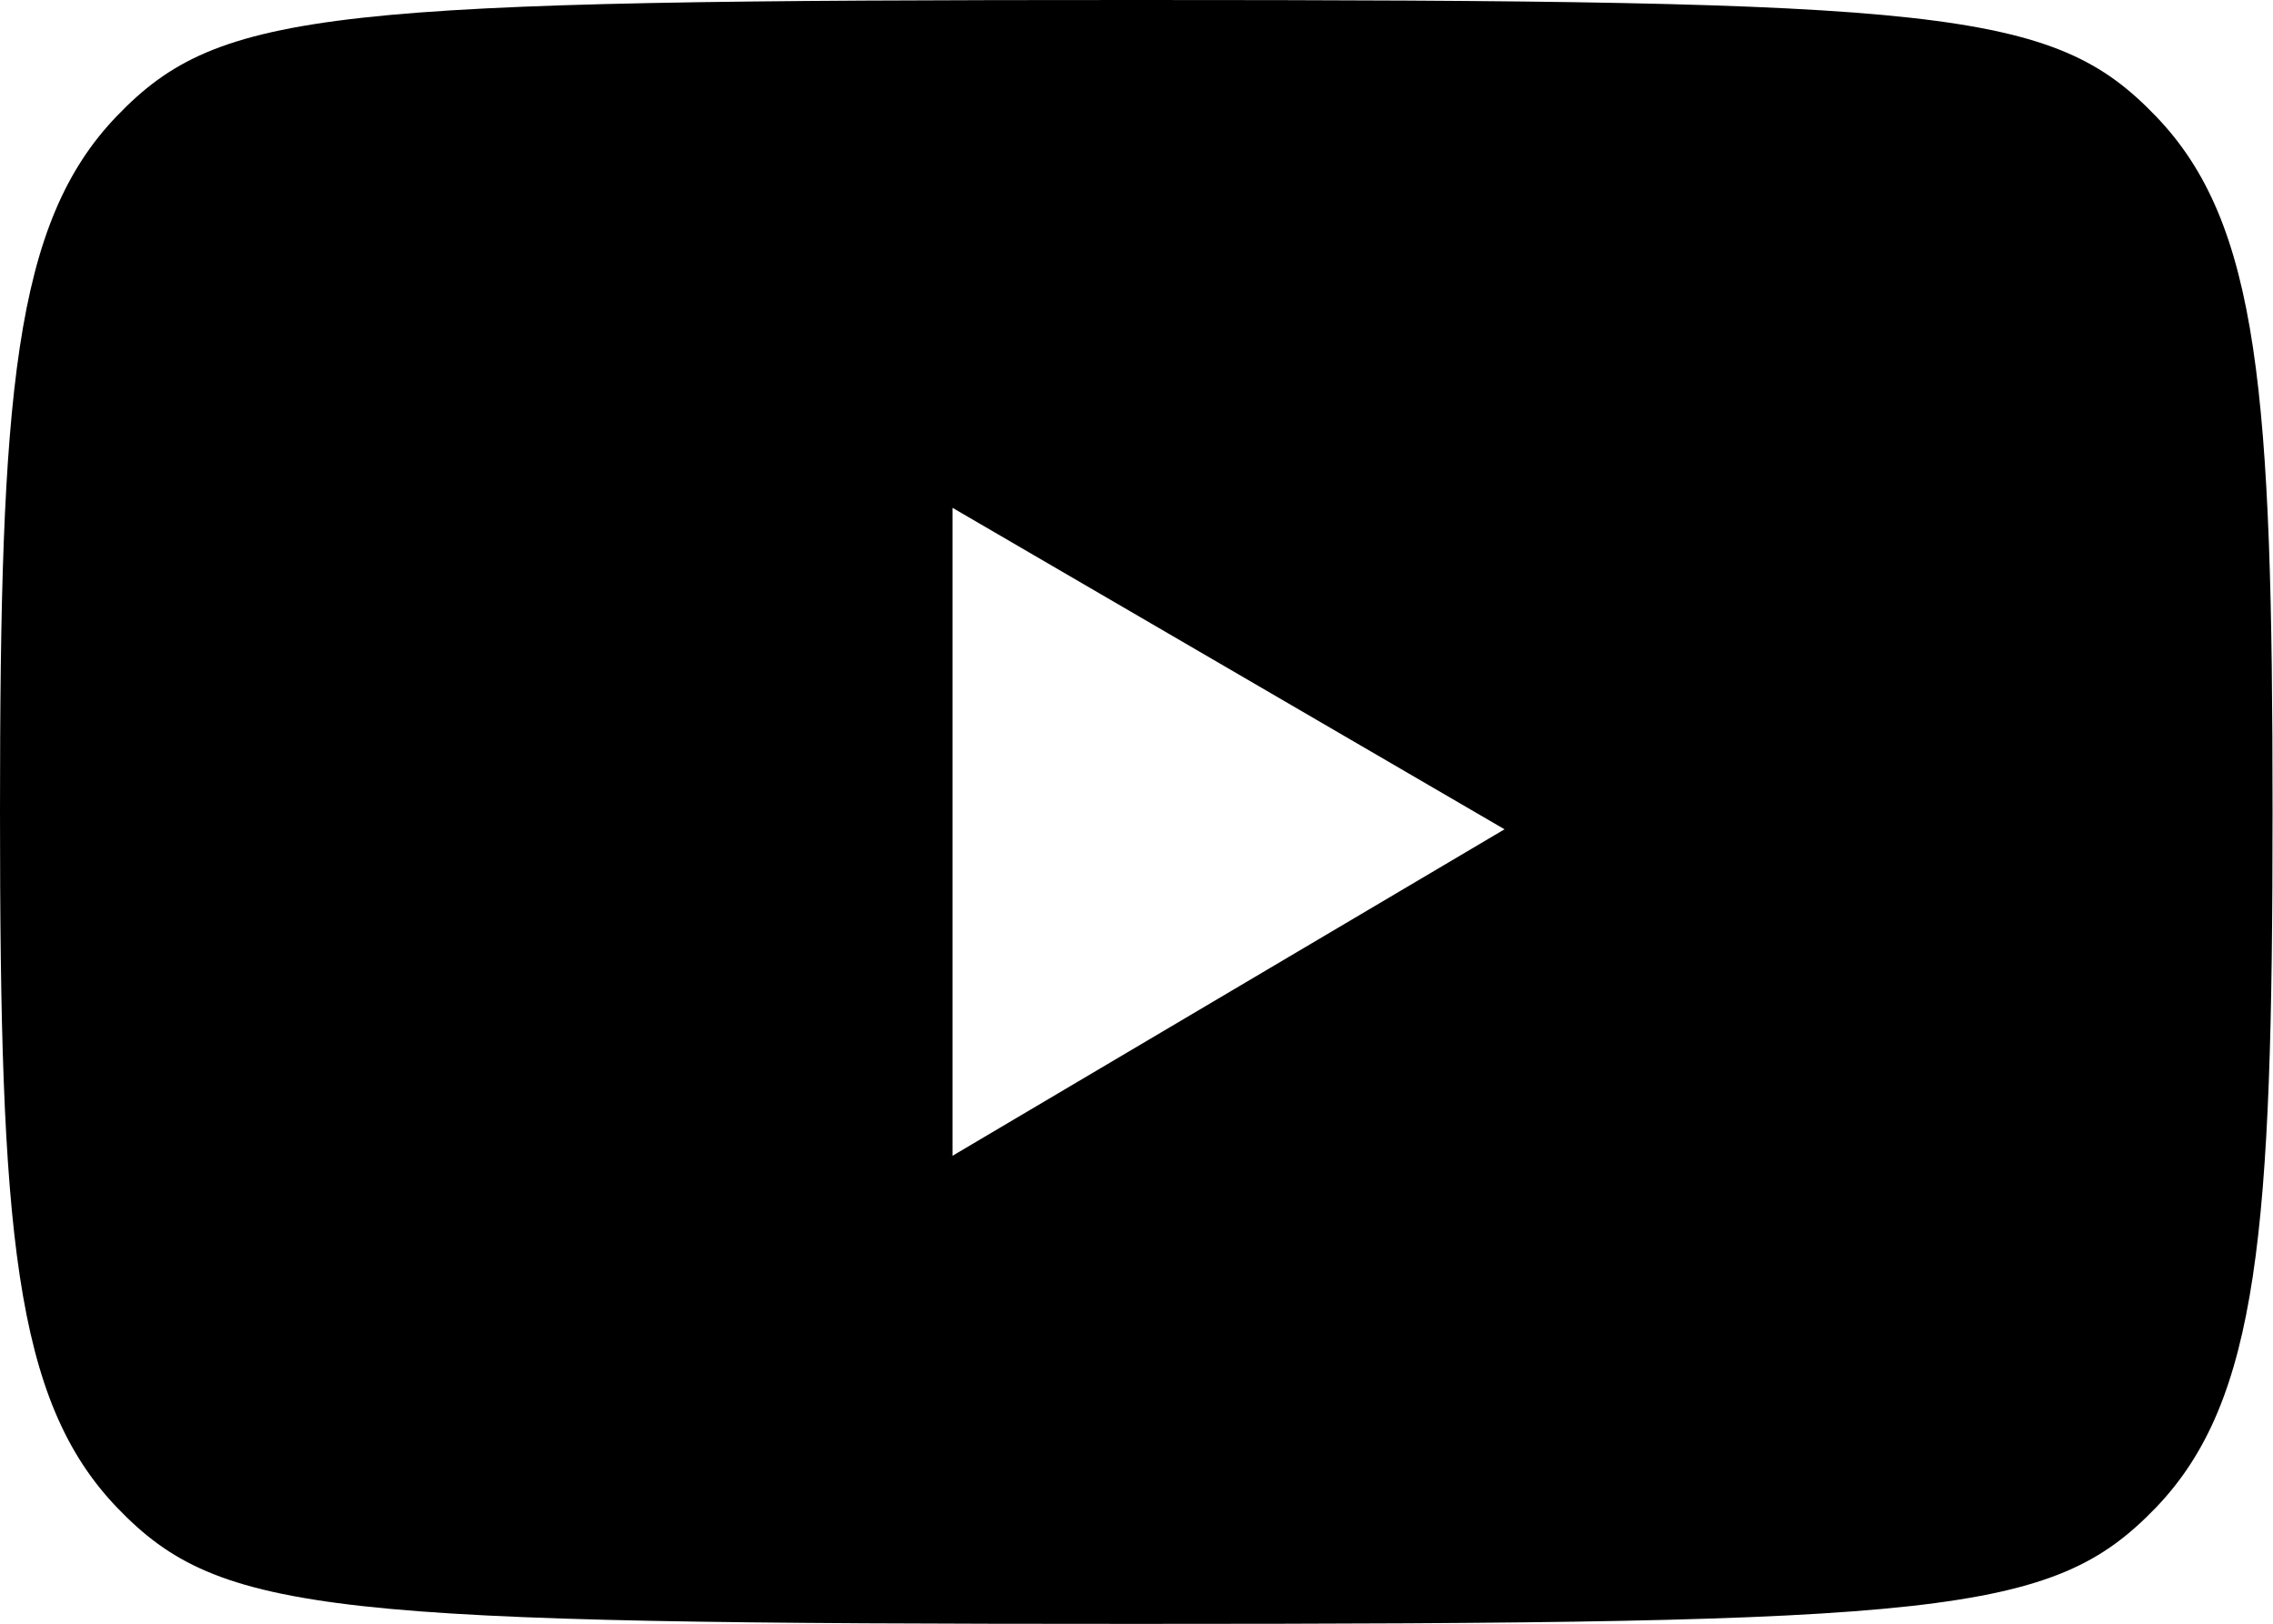
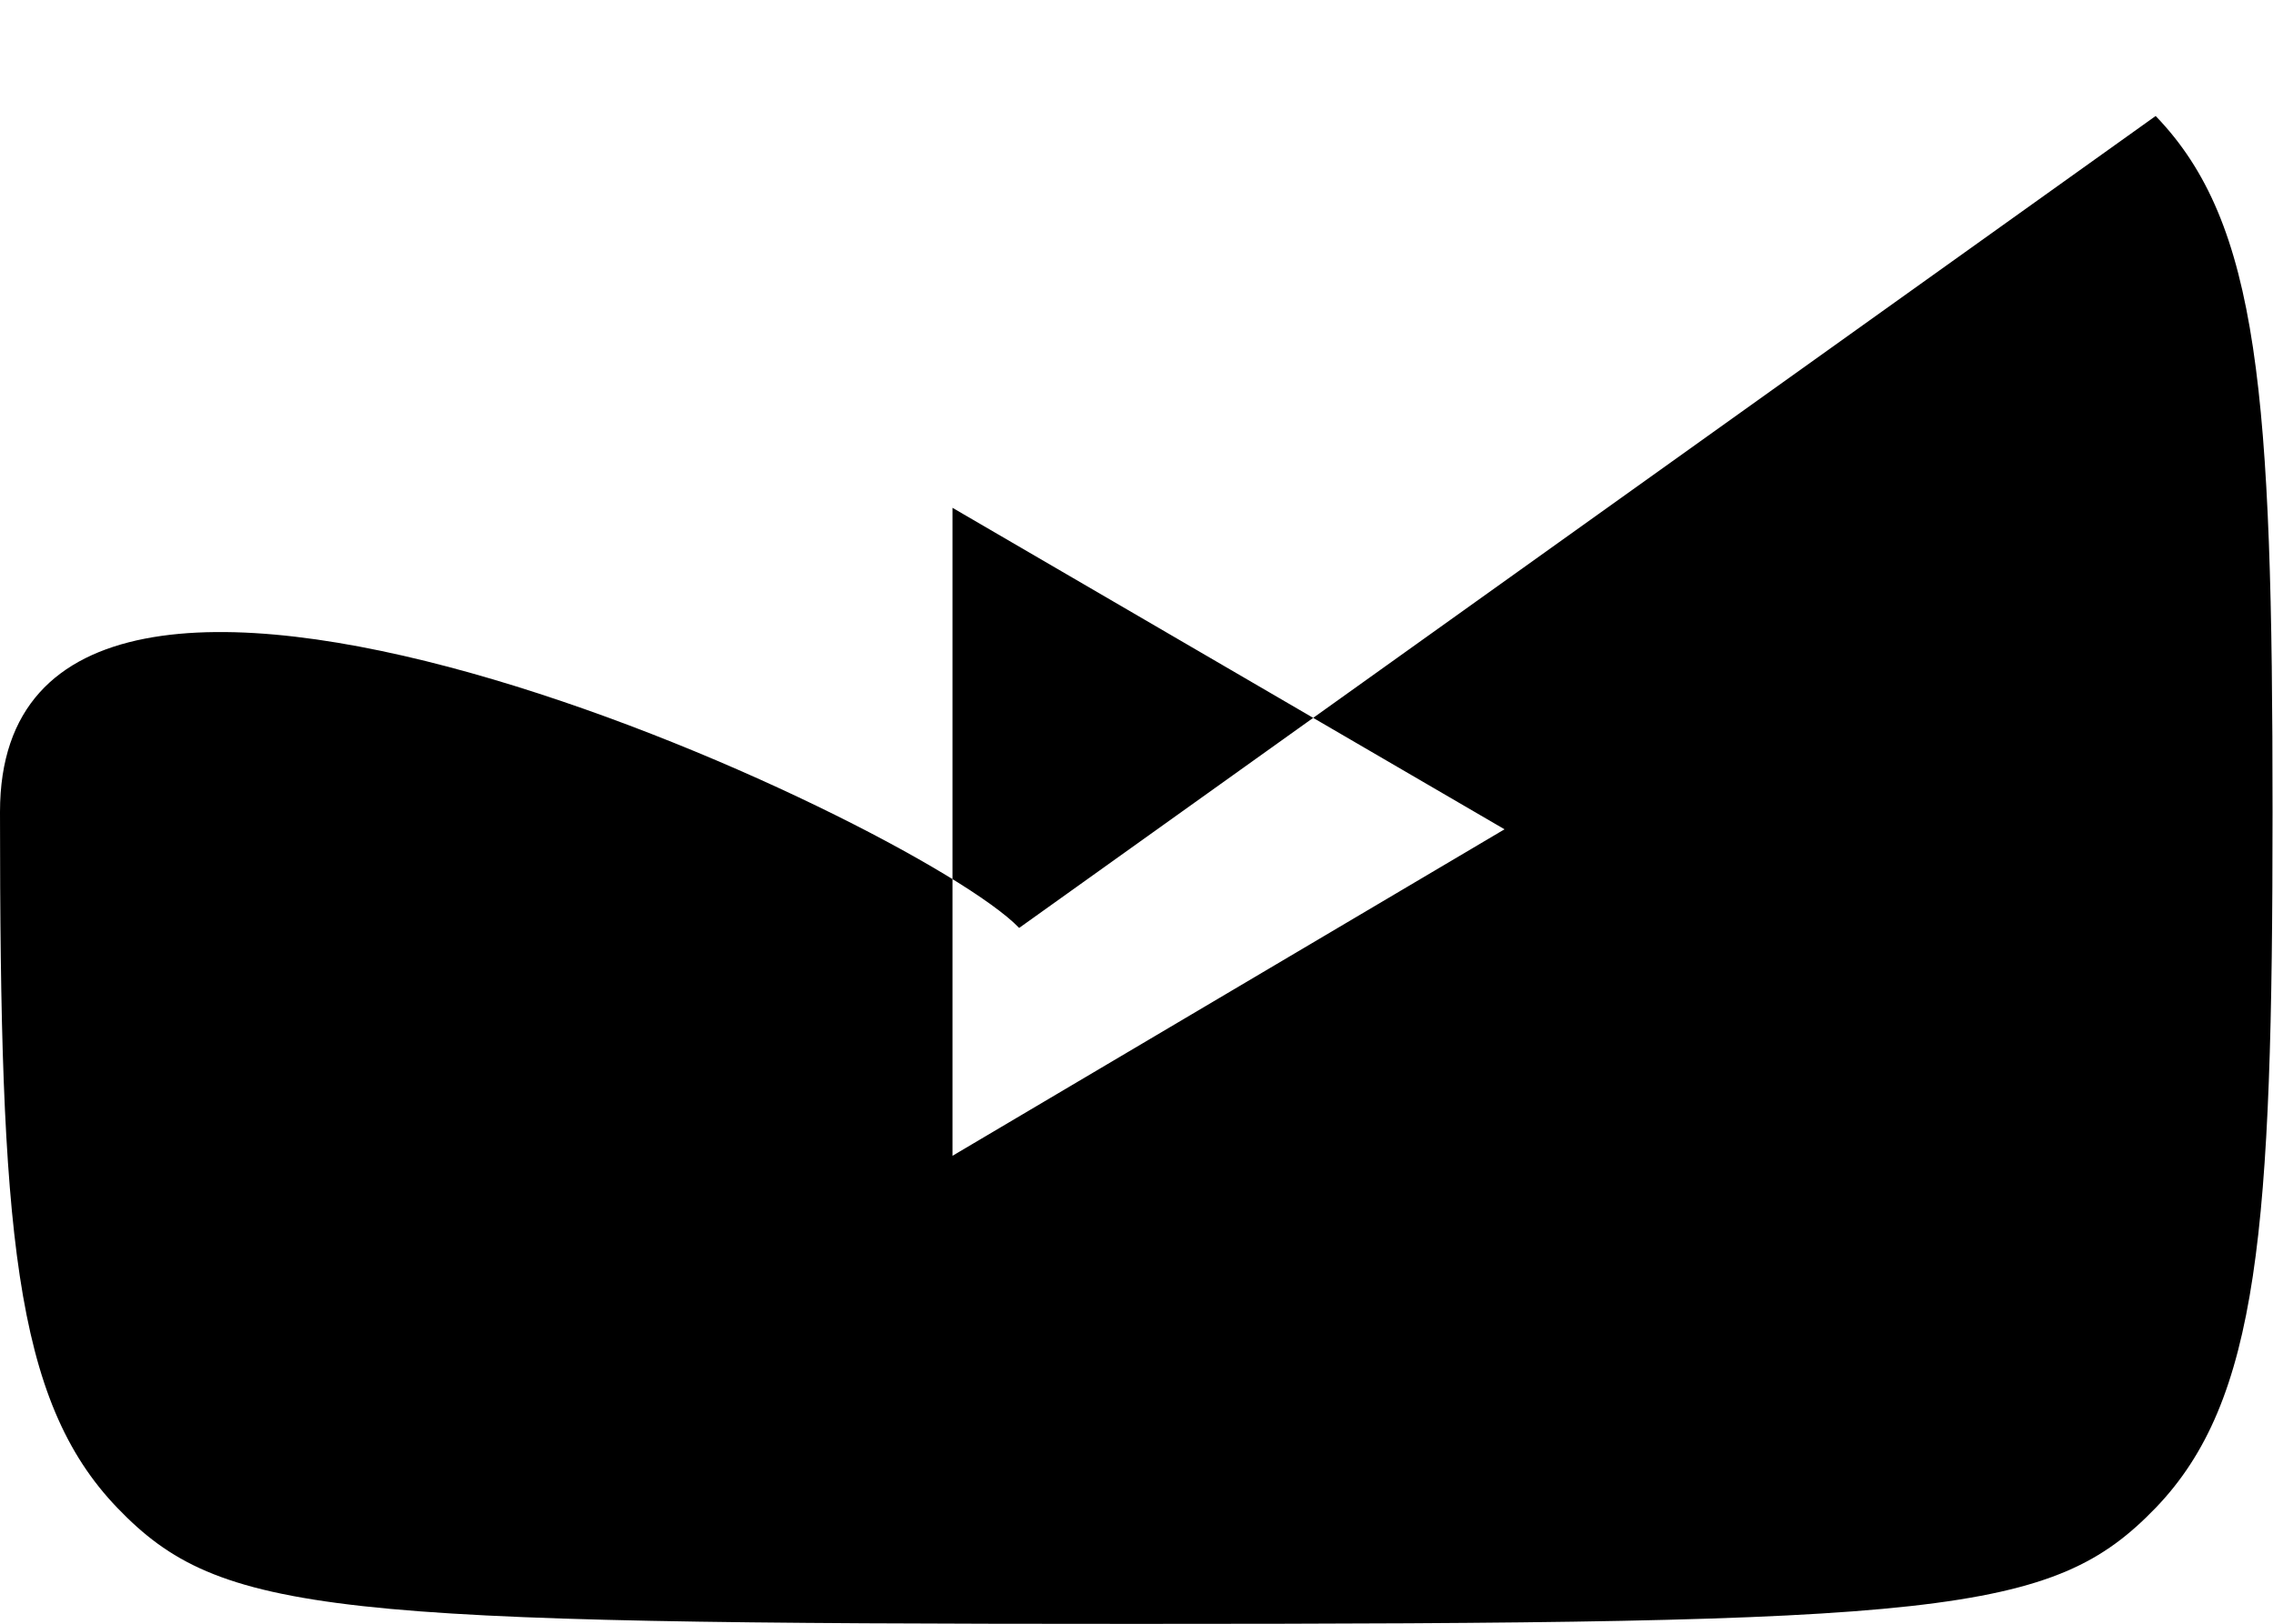
<svg xmlns="http://www.w3.org/2000/svg" id="_レイヤー_2" viewBox="0 0 49.78 35.56">
  <g id="_レイヤー_1-2">
-     <path d="M47.21,2.54c2.27,2.35,2.56,6.09,2.56,15.24s-.3,12.89-2.56,15.24c-2.27,2.35-4.63,2.54-22.32,2.54s-20.06-.19-22.32-2.54C.3,30.66,0,26.93,0,17.78S.3,4.89,2.56,2.54,7.19,0,24.89,0s20.06.19,22.32,2.54ZM20.86,25.31l12.09-7.15-12.09-7.04v14.19Z" />
+     <path d="M47.21,2.54c2.27,2.35,2.56,6.09,2.56,15.24s-.3,12.89-2.56,15.24c-2.27,2.35-4.63,2.54-22.32,2.54s-20.06-.19-22.32-2.54C.3,30.66,0,26.93,0,17.78s20.06.19,22.32,2.54ZM20.86,25.31l12.09-7.15-12.09-7.04v14.19Z" />
  </g>
</svg>